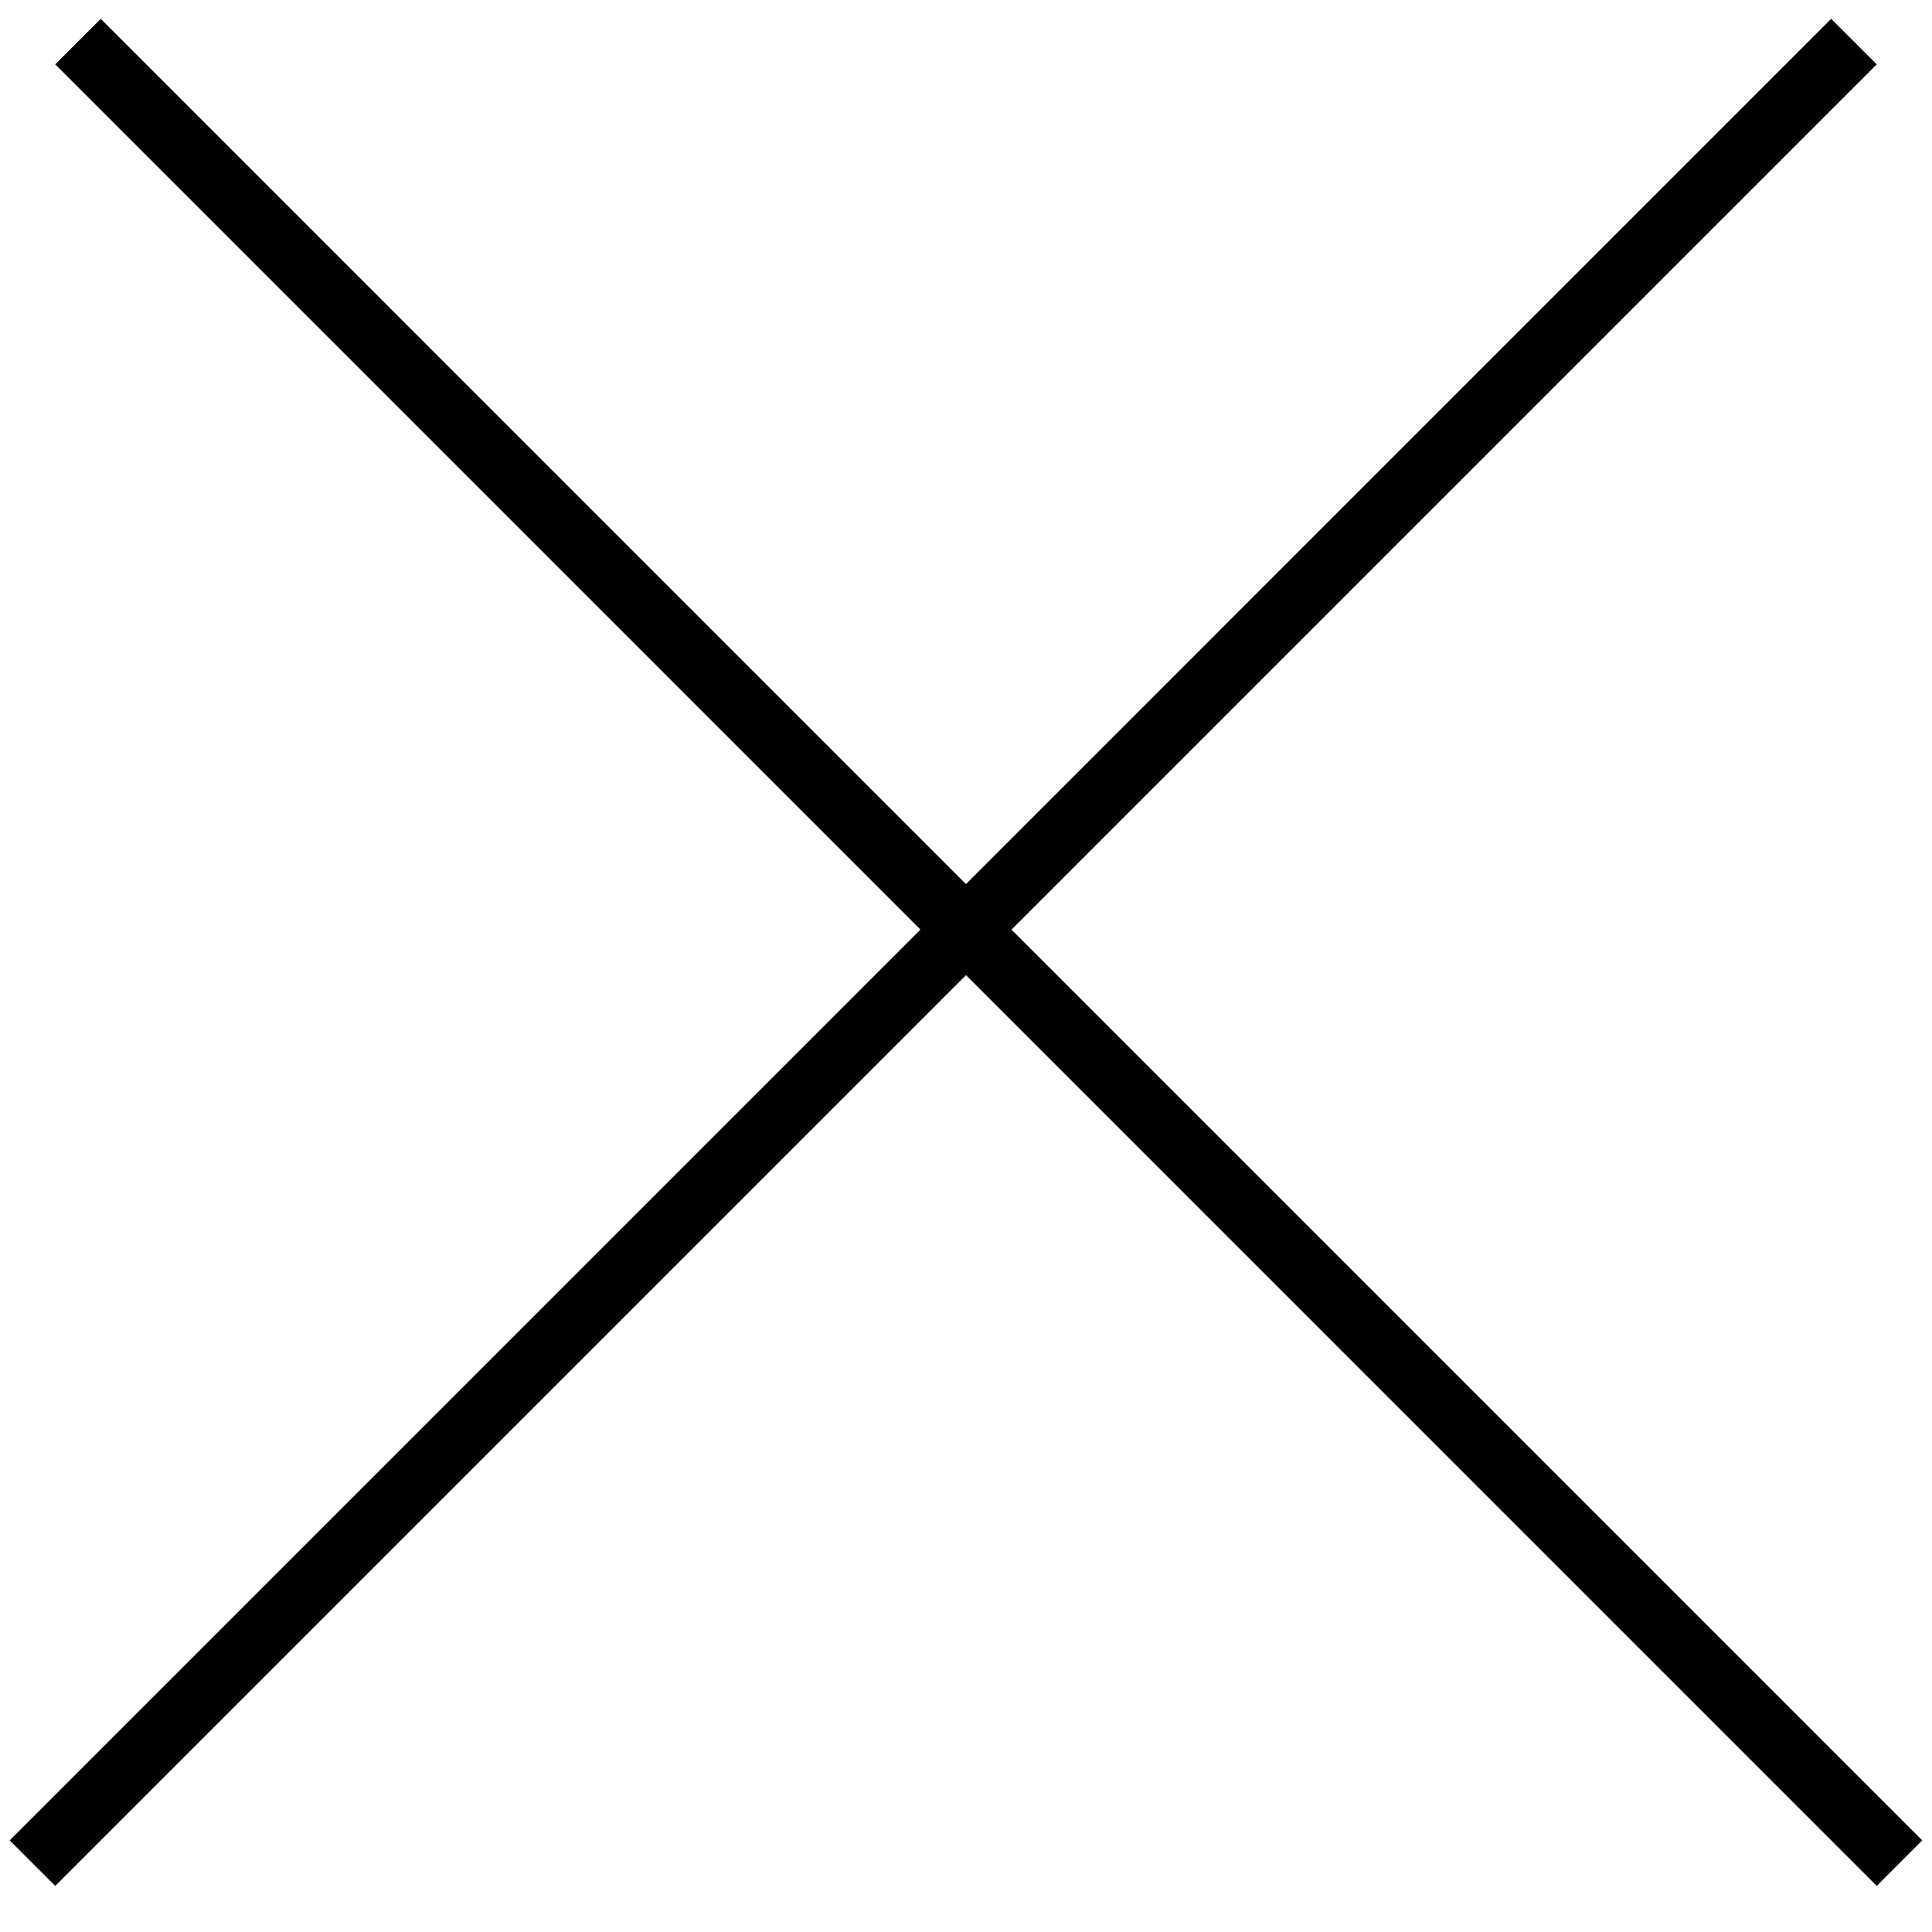
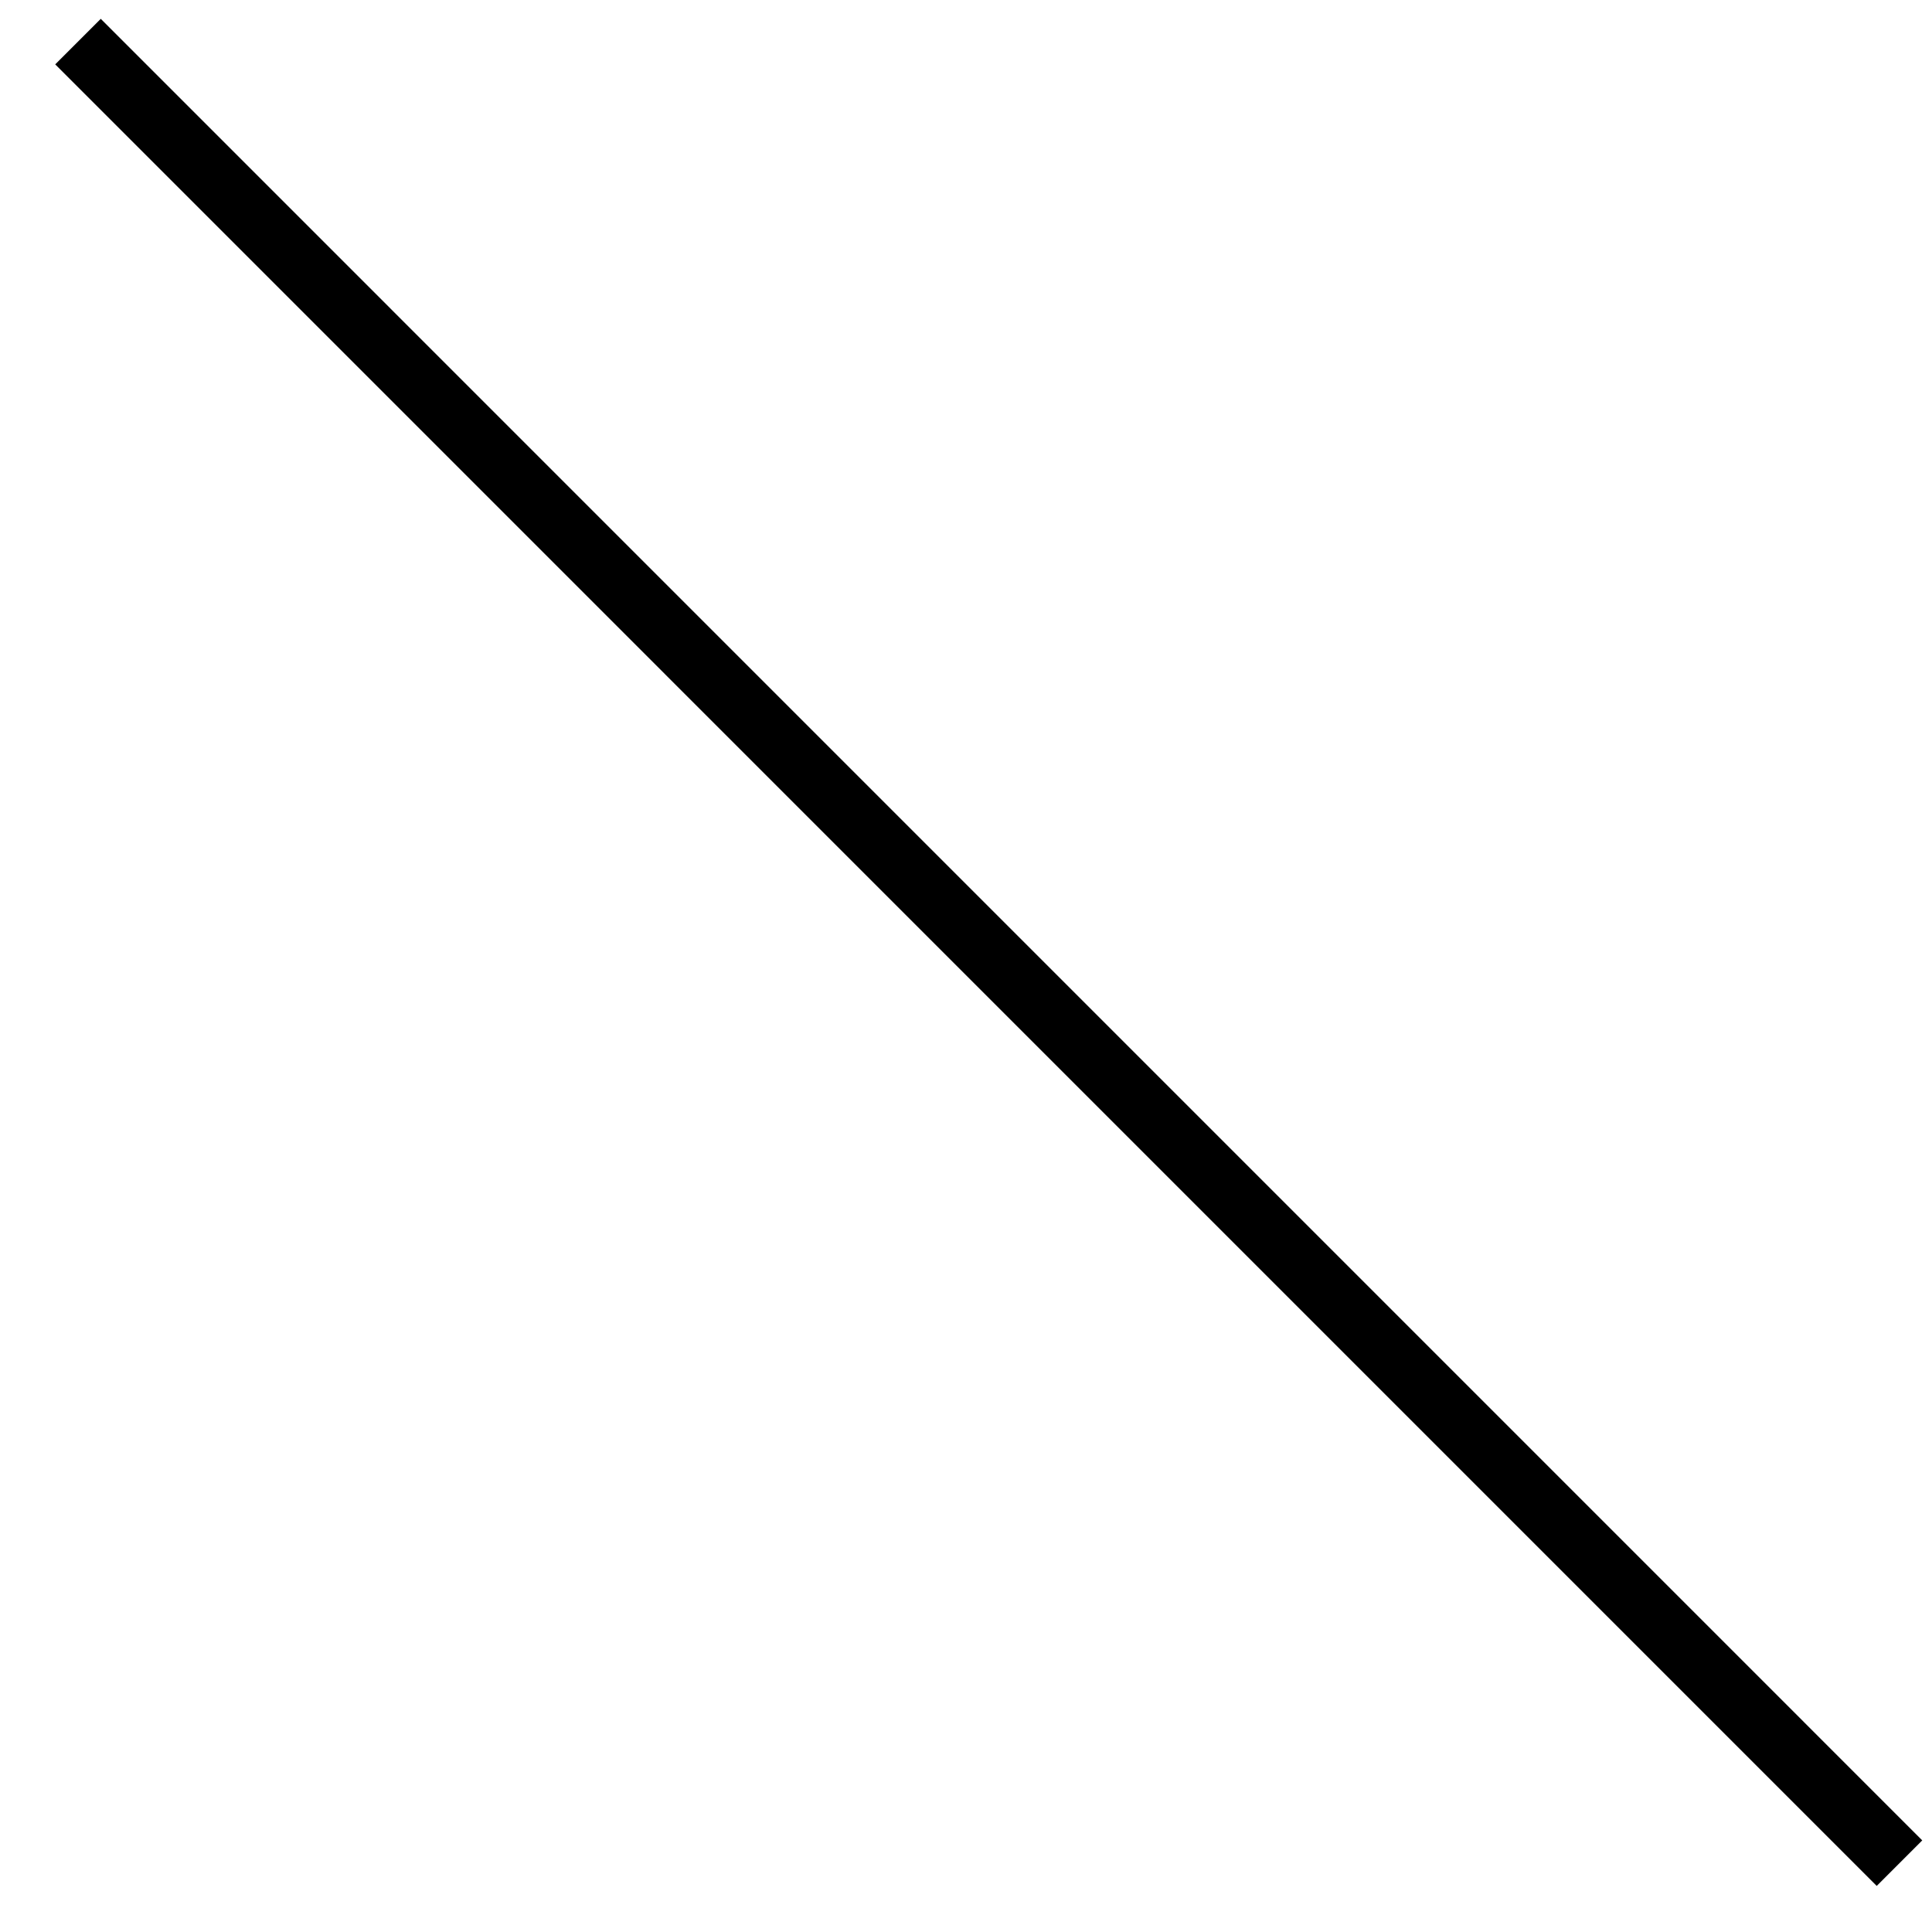
<svg xmlns="http://www.w3.org/2000/svg" width="30" height="30" viewBox="0 0 30 30" fill="none">
-   <line x1="0.504" y1="28.931" x2="28.788" y2="0.646" stroke="black" />
  <line x1="1.211" y1="0.646" x2="29.495" y2="28.931" stroke="black" />
</svg>